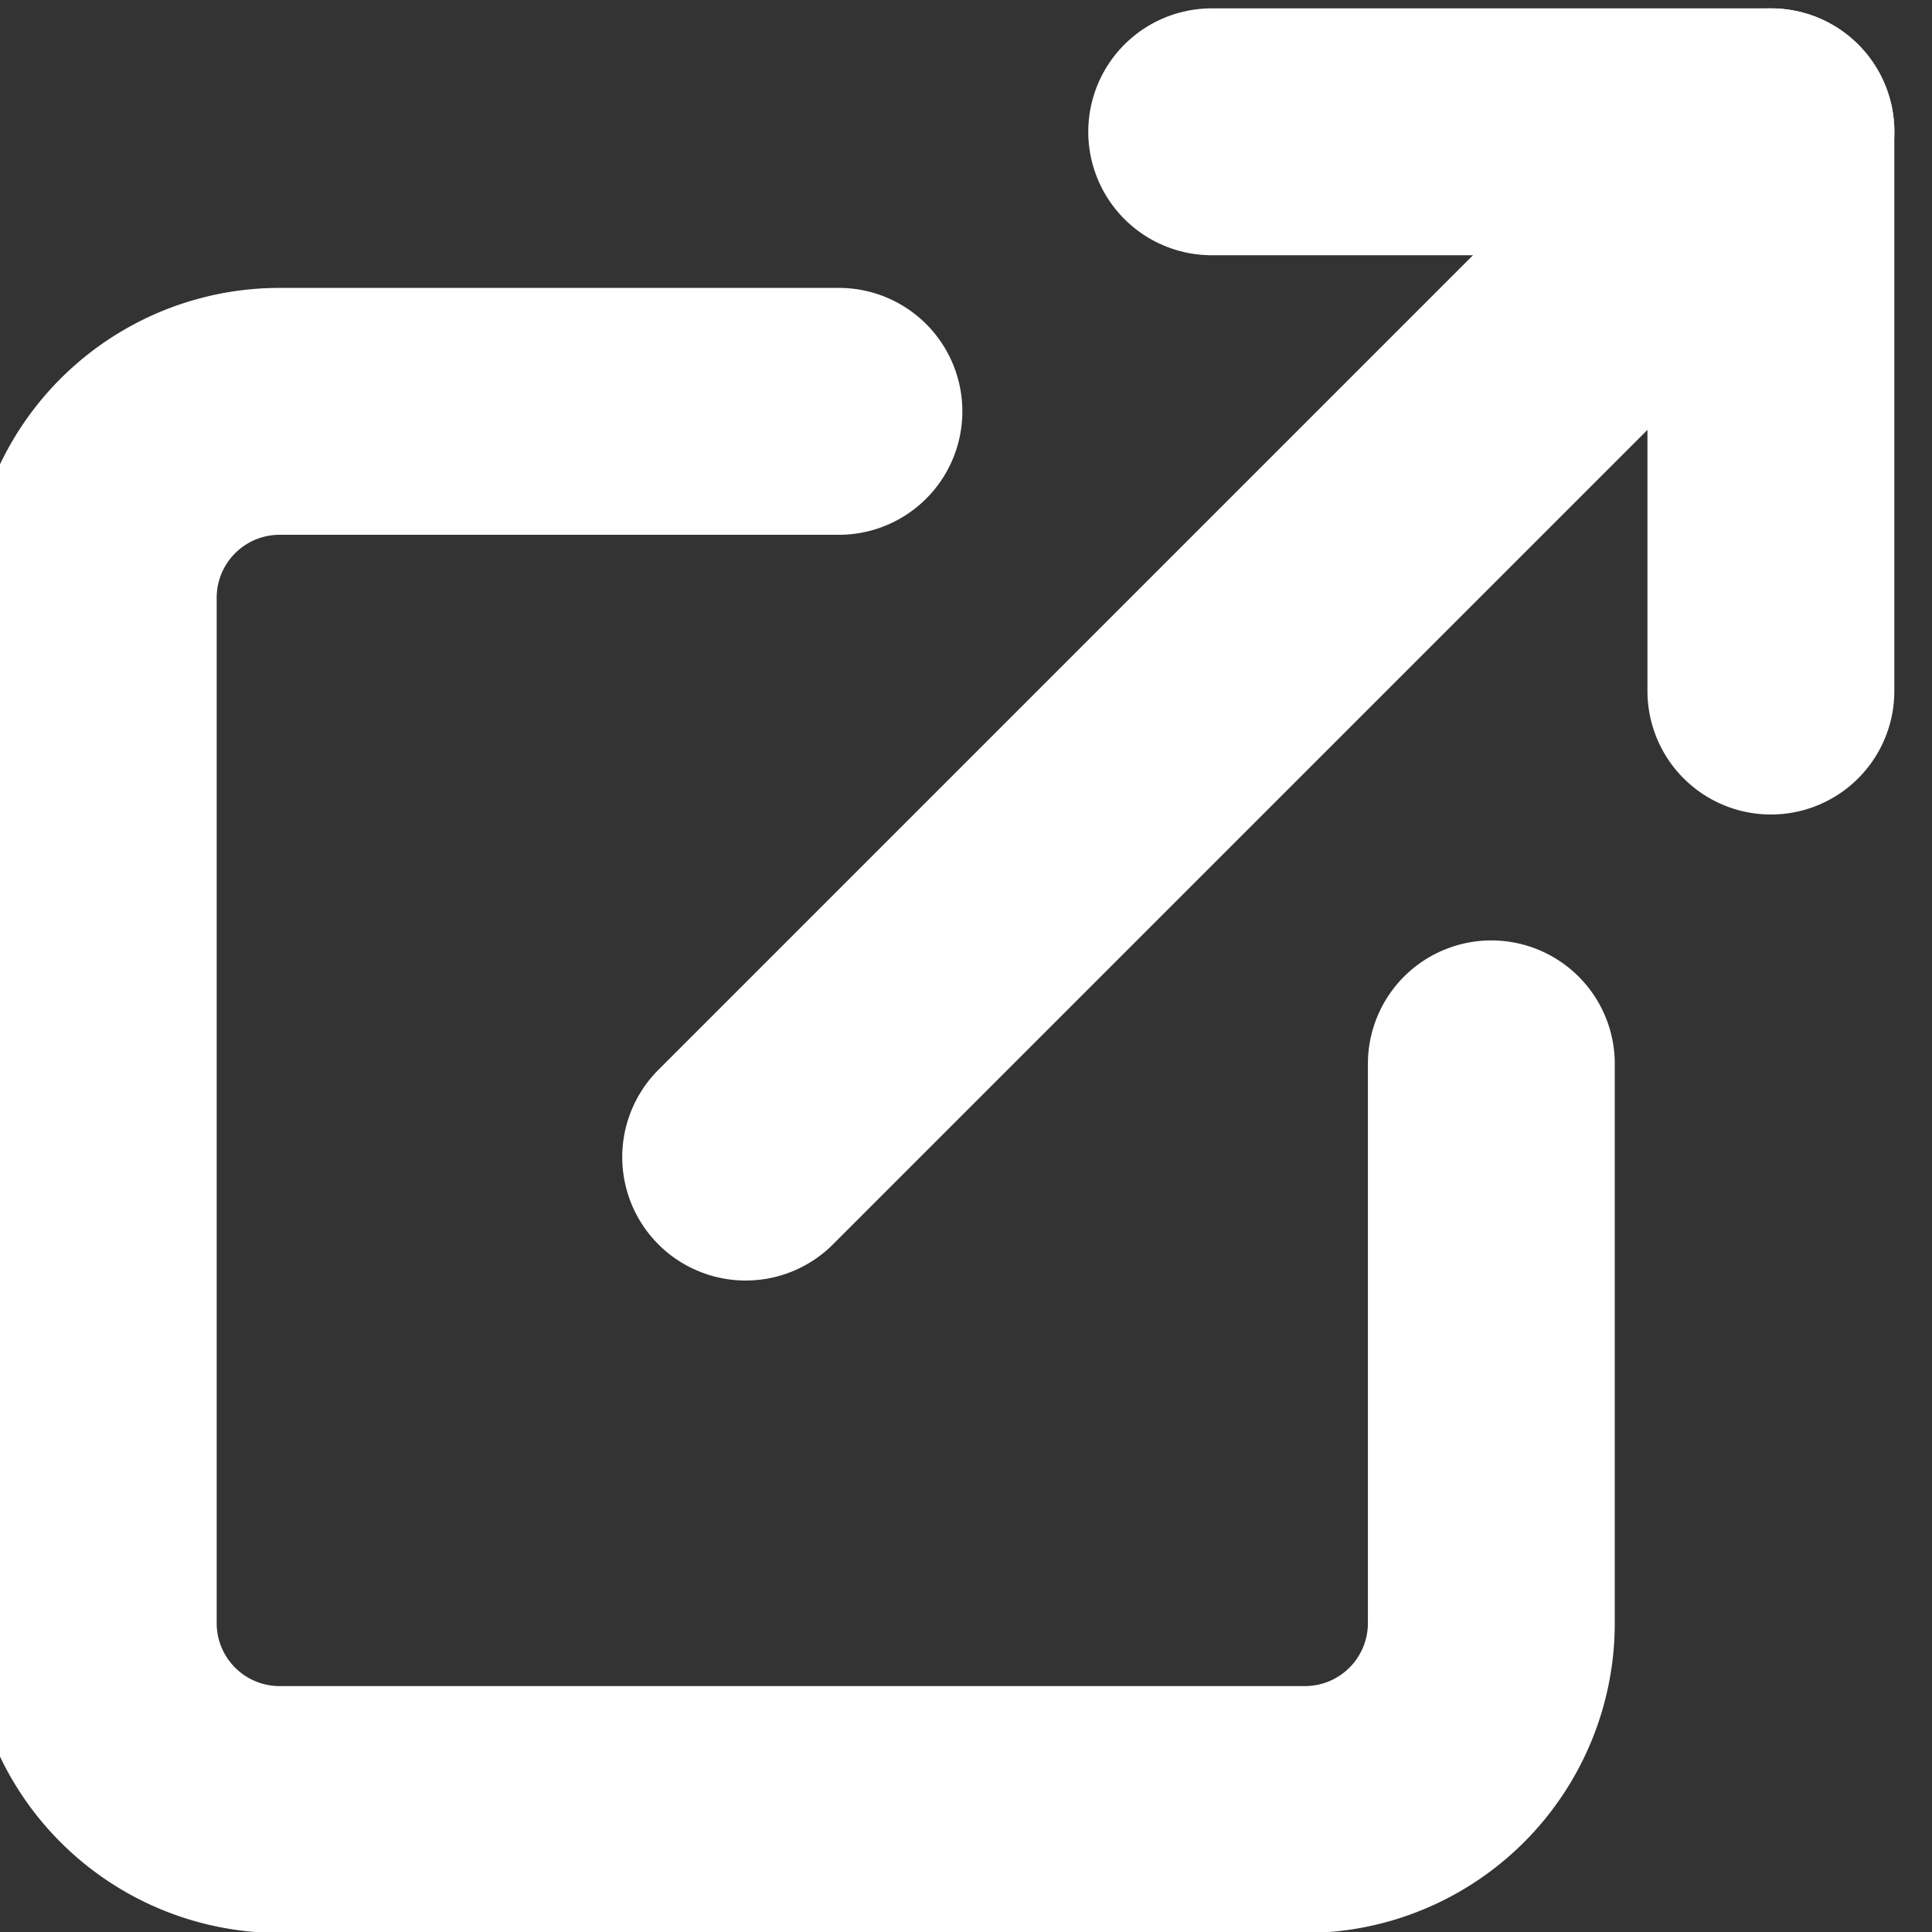
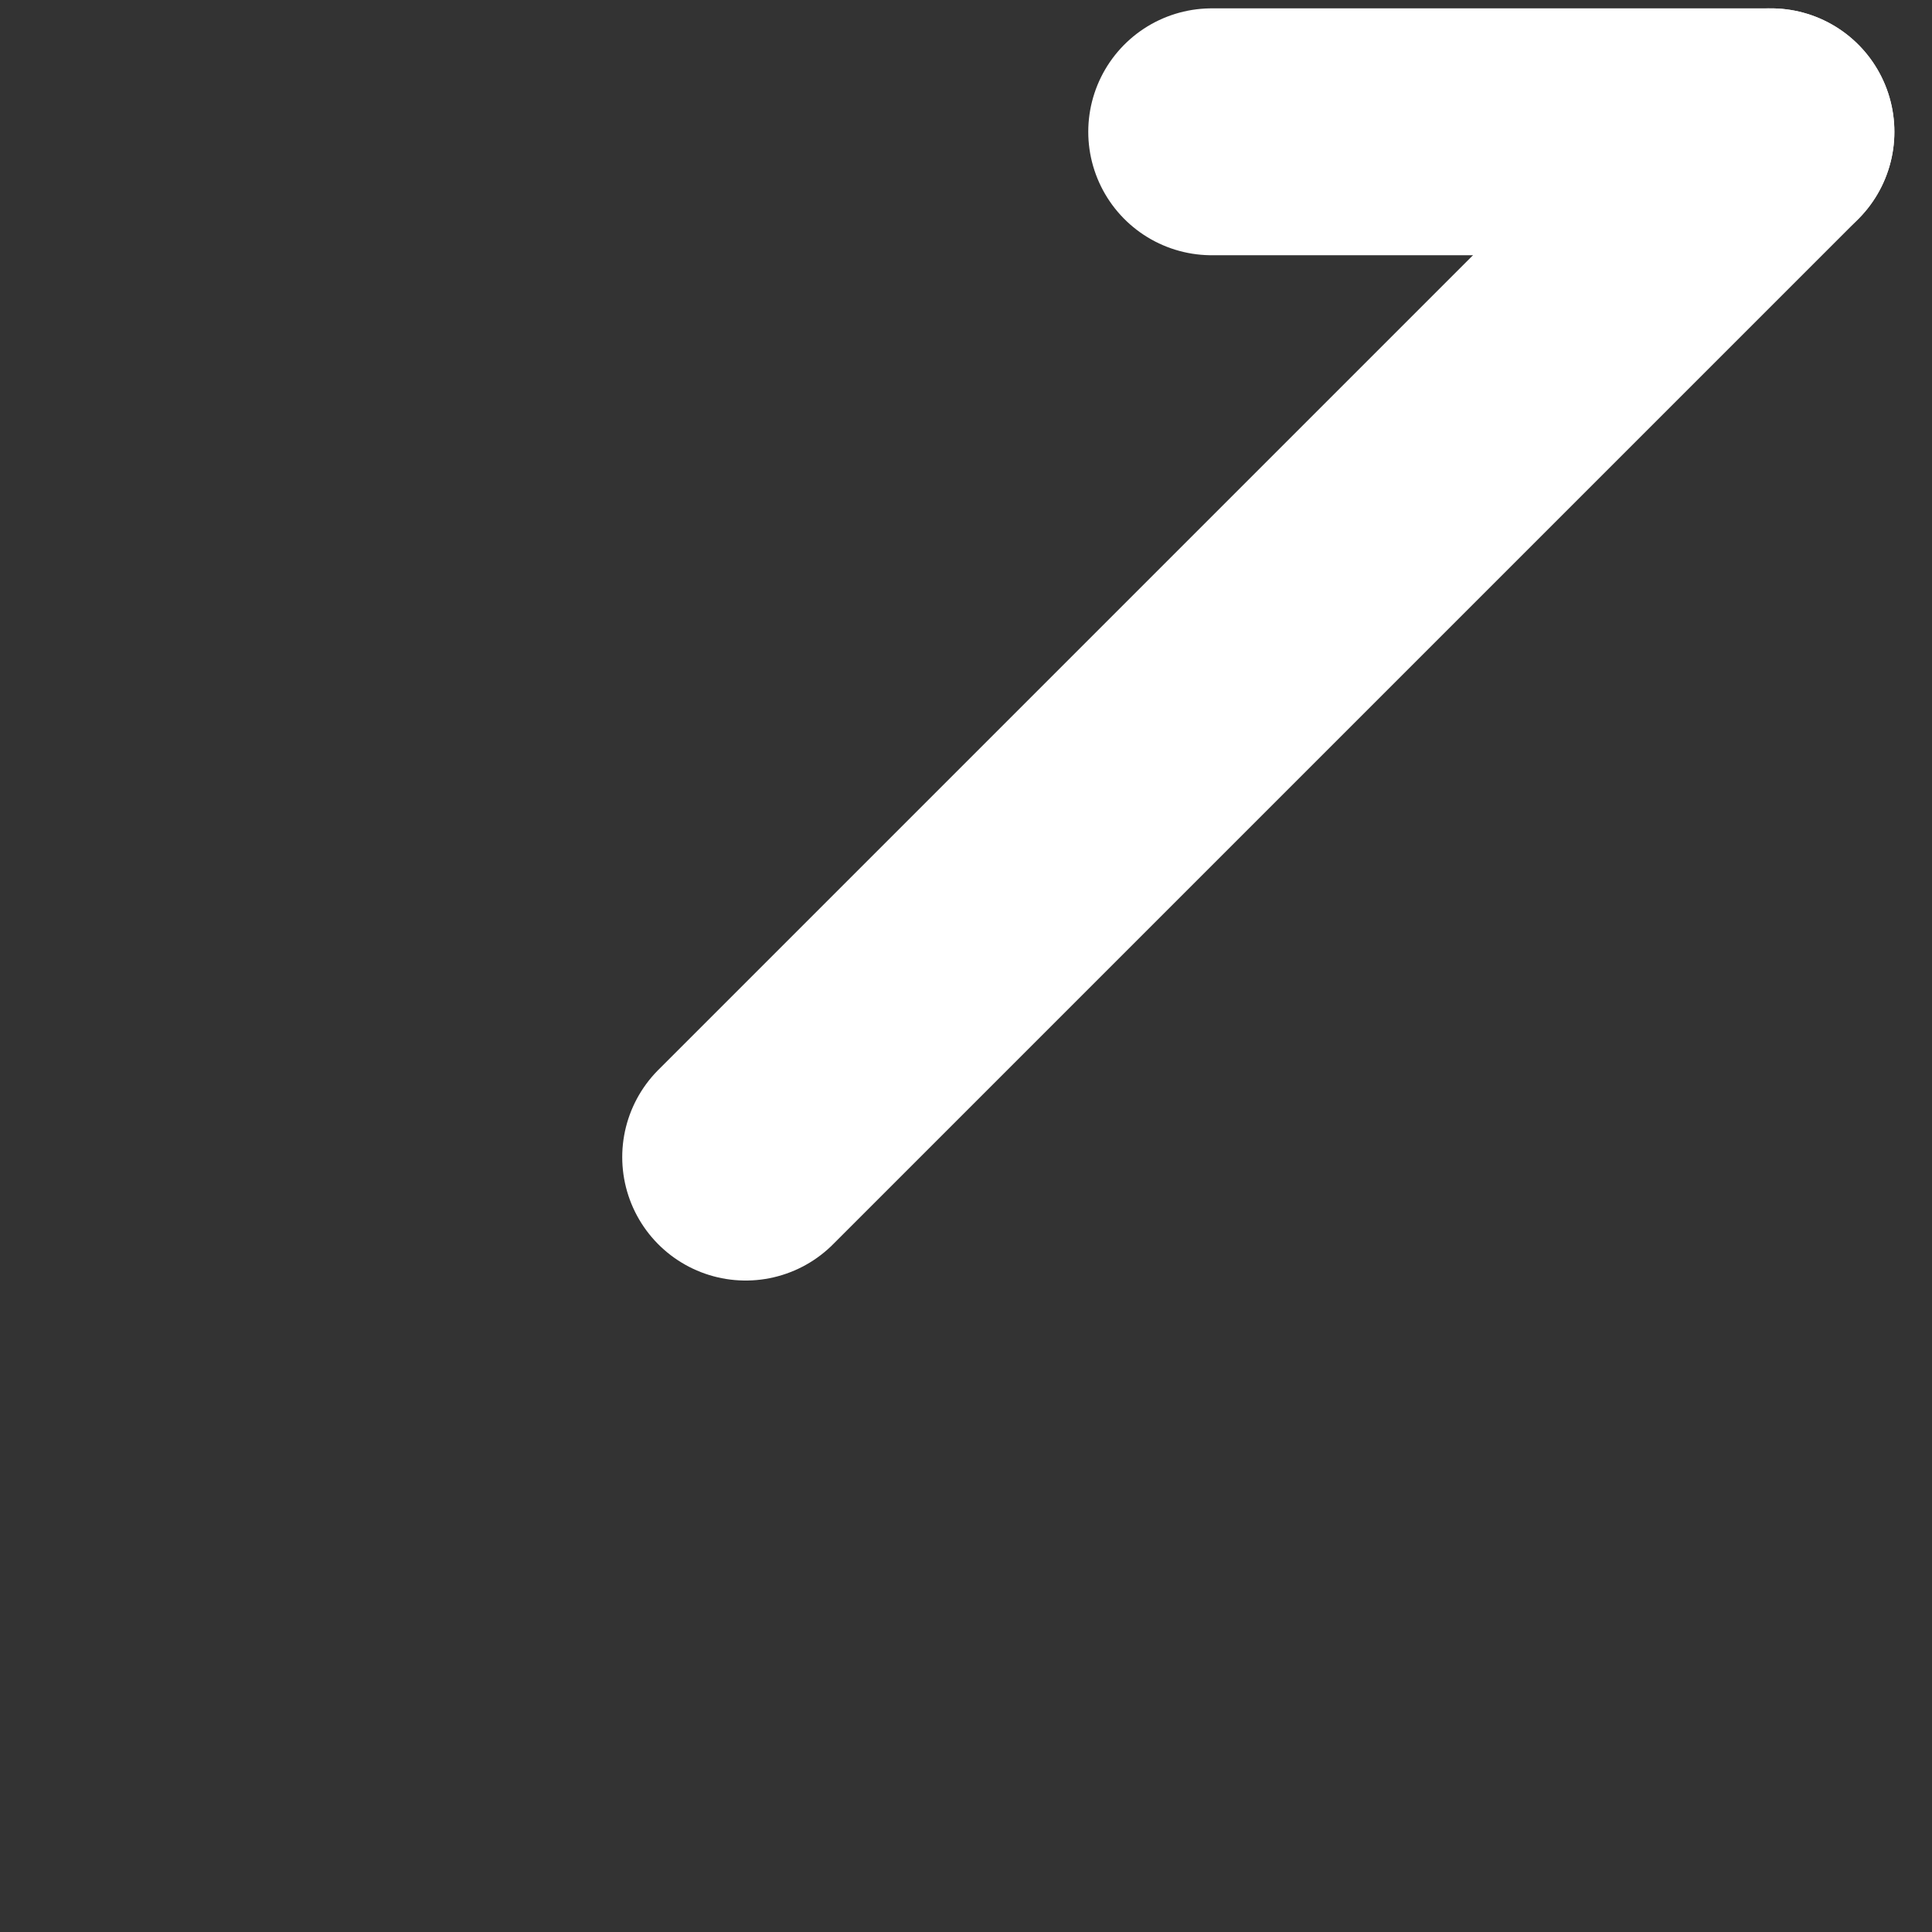
<svg xmlns="http://www.w3.org/2000/svg" width="23" height="23" viewBox="0 0 23 23">
  <rect x="0" y="0" width="23" height="23" fill="#333333" stroke="none" />
  <defs>
    <clipPath id="clip-path">
      <rect id="Retângulo_277" data-name="Retângulo 277" width="23" height="23" transform="translate(1074 1313)" fill="#fff" stroke="#fff" stroke-width="1" />
    </clipPath>
  </defs>
  <g id="link" transform="translate(-1074 -1313)" clip-path="url(#clip-path)">
    <g id="_8666682_external_link_icon_1_" data-name="8666682_external_link_icon (1)" transform="translate(1075.11 1314.569)">
-       <path id="Caminho_132" data-name="Caminho 132" d="M21.053,16.585v6.658a2.219,2.219,0,0,1-2.219,2.219H6.628a2.219,2.219,0,0,1-2.219-2.219V11.037A2.219,2.219,0,0,1,6.628,8.817h6.658" transform="translate(-4.409 -5.489)" fill="none" stroke="#fff" stroke-linecap="round" stroke-linejoin="round" stroke-width="2.939" />
-       <path id="Caminho_133" data-name="Caminho 133" d="M22.043,4.409H28.7v6.658" transform="translate(-8.728 -4.409)" fill="none" stroke="#fff" stroke-linecap="round" stroke-linejoin="round" stroke-width="2.939" />
+       <path id="Caminho_133" data-name="Caminho 133" d="M22.043,4.409H28.7" transform="translate(-8.728 -4.409)" fill="none" stroke="#fff" stroke-linecap="round" stroke-linejoin="round" stroke-width="2.939" />
      <line id="Linha_33" data-name="Linha 33" y1="12.206" x2="12.206" transform="translate(7.767 0)" fill="none" stroke="#fff" stroke-linecap="round" stroke-linejoin="round" stroke-width="2.939" />
    </g>
  </g>
</svg>